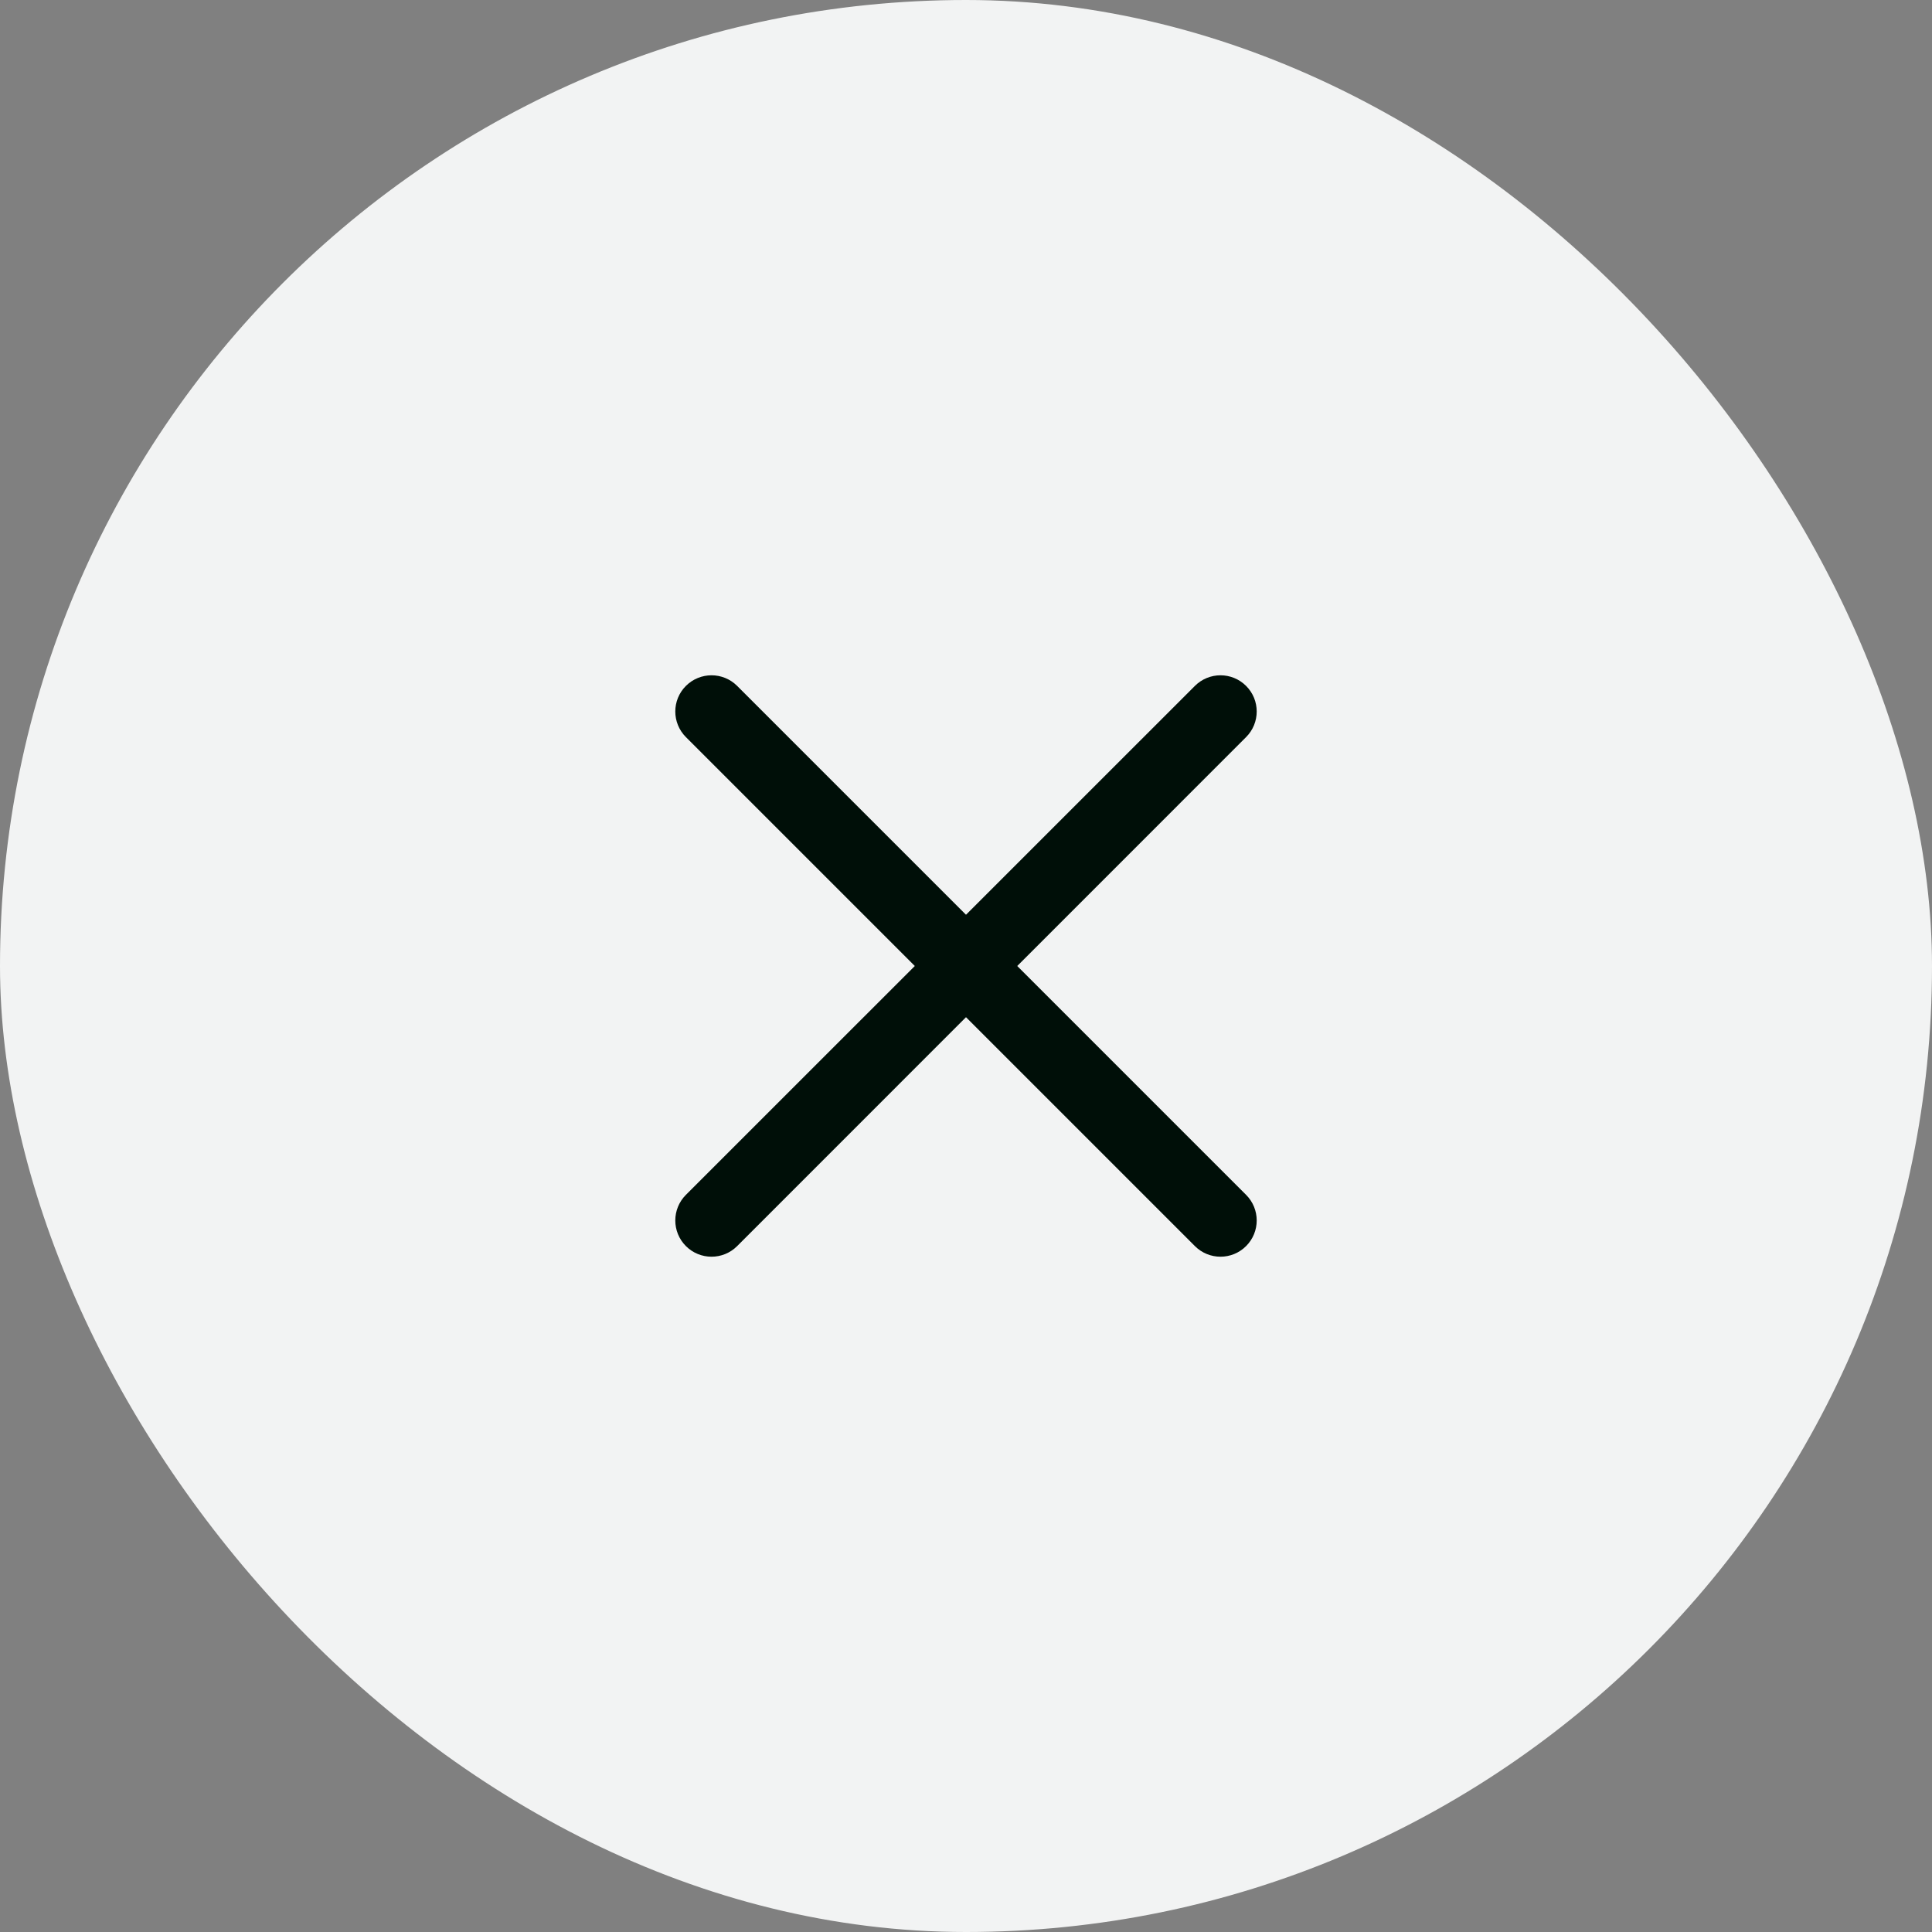
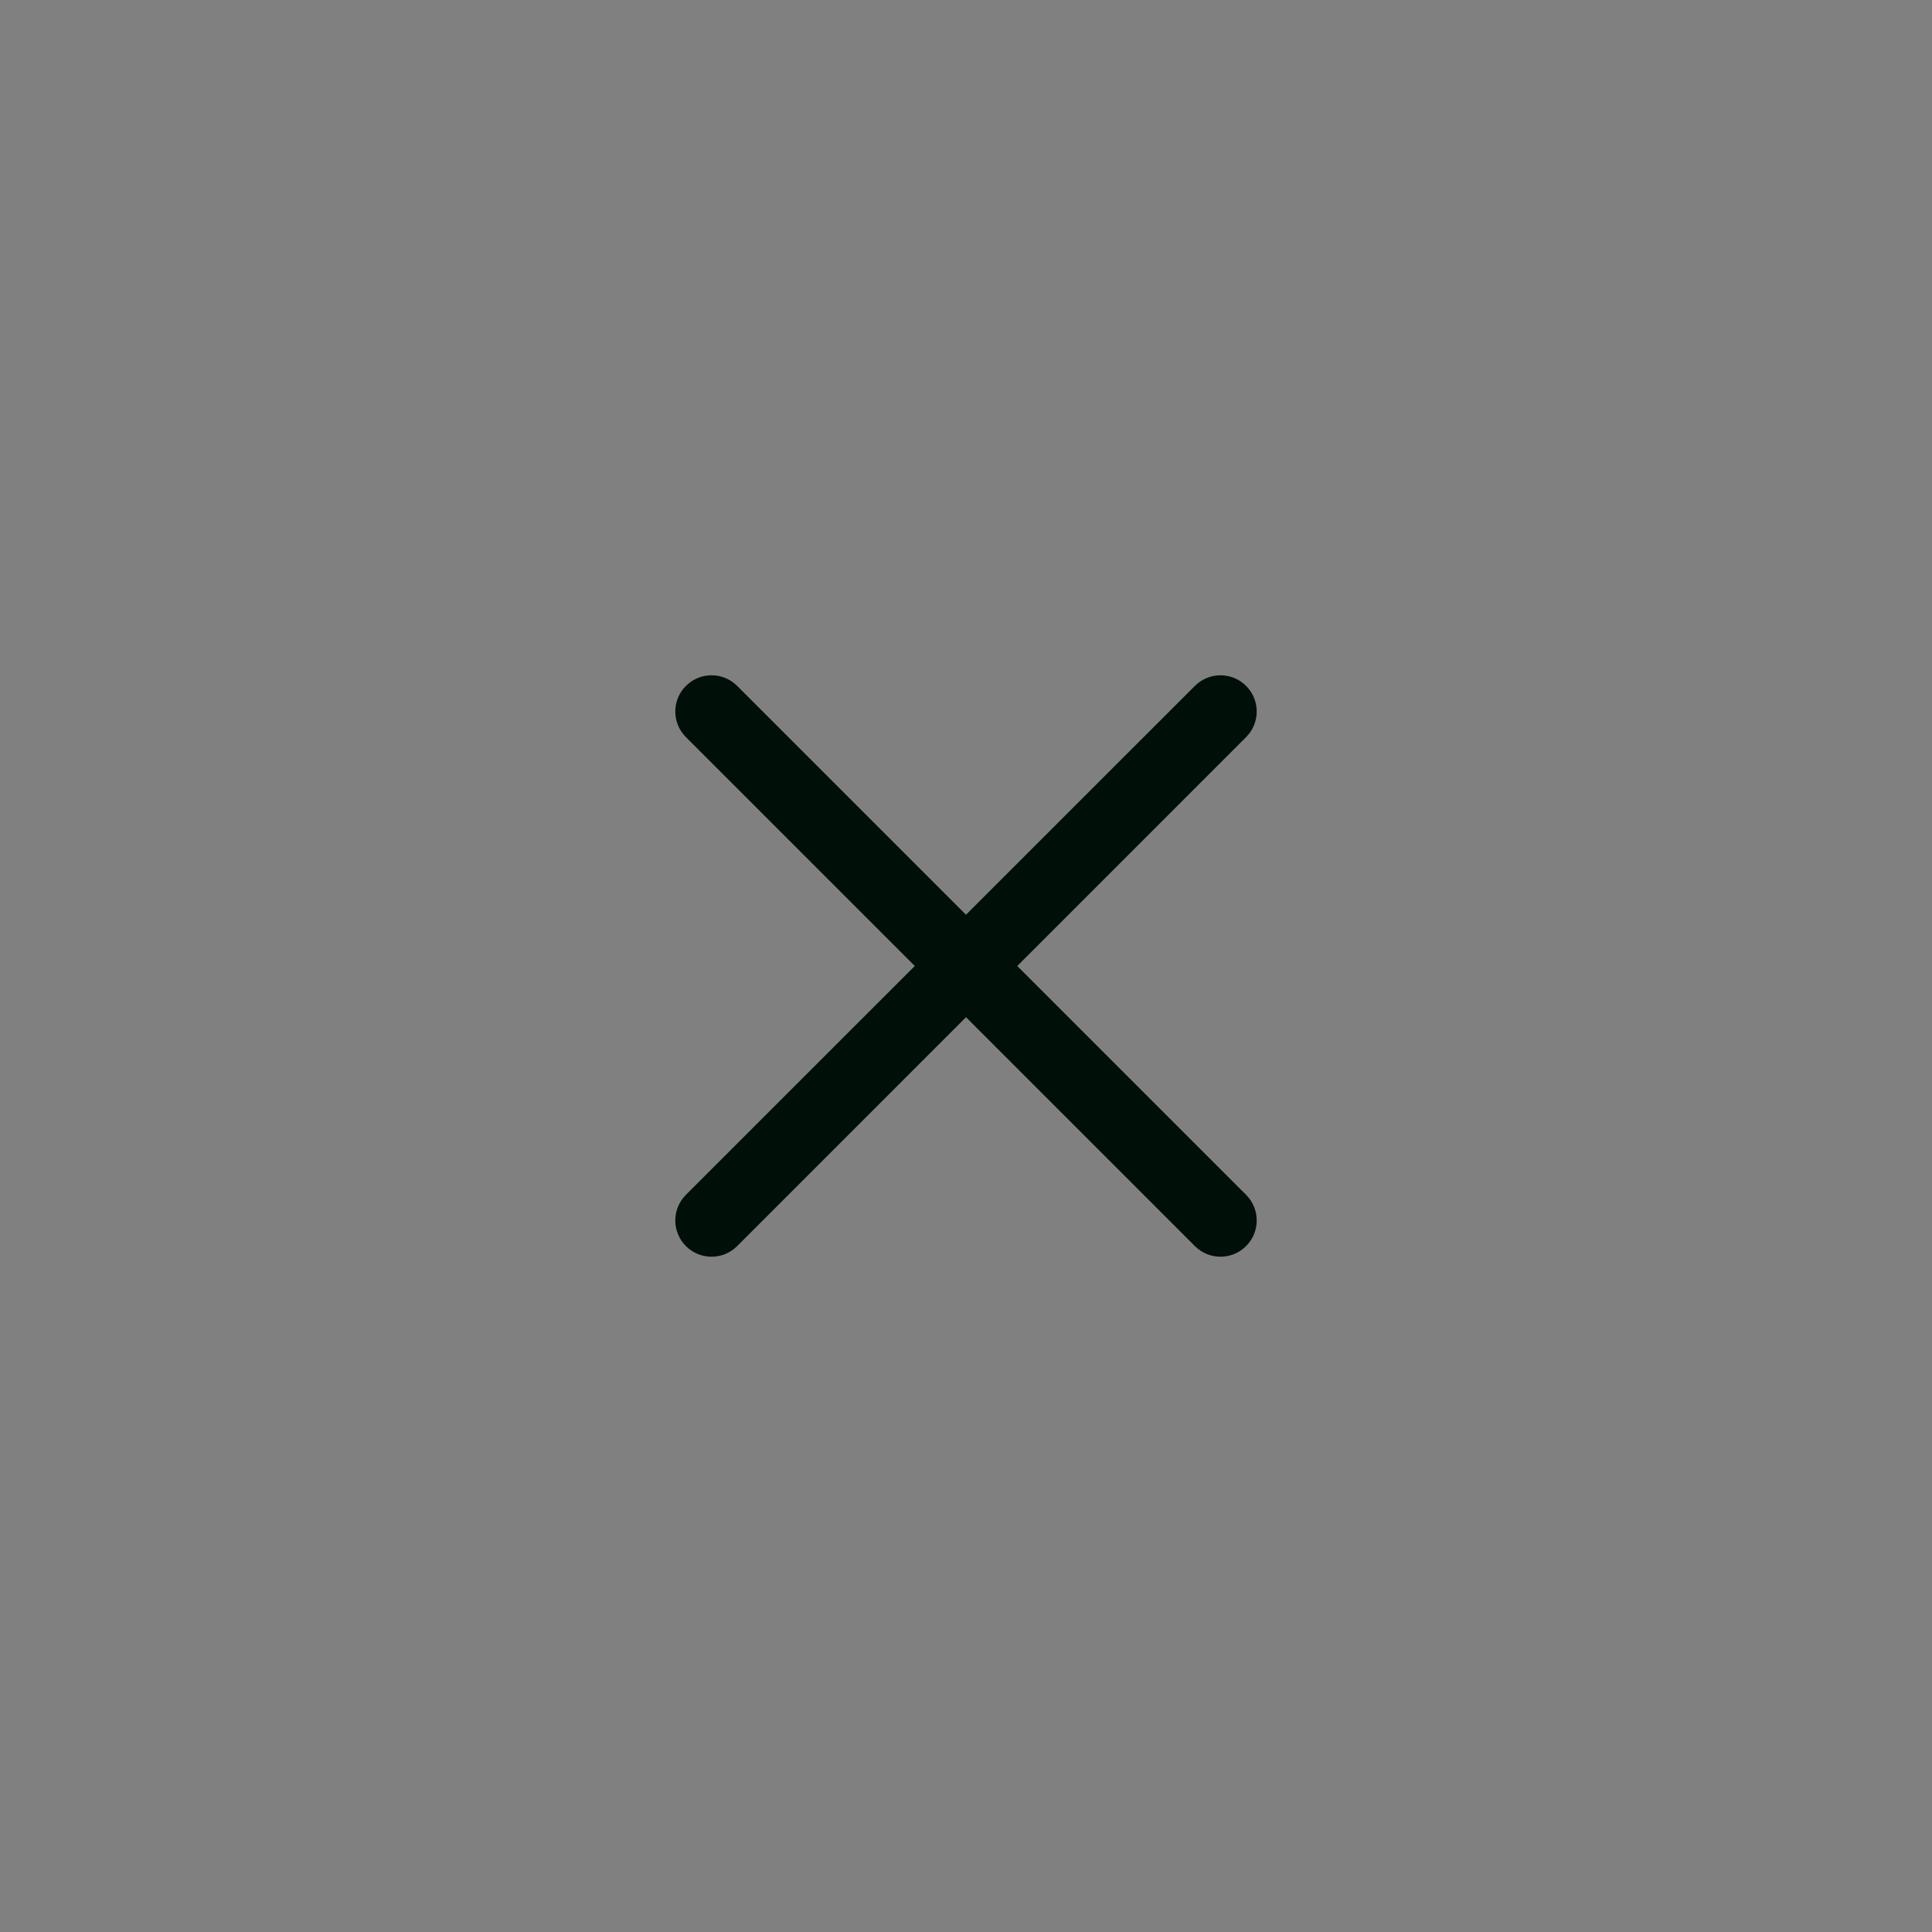
<svg xmlns="http://www.w3.org/2000/svg" width="40" height="40" viewBox="0 0 40 40" fill="none">
  <rect x="0" y="0" width="40" height="40" fill="#808080" stroke="none" />
-   <rect width="40" height="40" rx="20" fill="#F2F3F3" />
-   <path fill-rule="evenodd" clip-rule="evenodd" d="M25.799 15.261C26.092 14.968 26.092 14.493 25.799 14.201C25.506 13.908 25.032 13.908 24.739 14.201L20 18.939L15.262 14.201C14.969 13.908 14.494 13.908 14.201 14.201C13.908 14.493 13.908 14.968 14.201 15.261L18.94 20L14.201 24.738C13.908 25.031 13.908 25.506 14.201 25.799C14.494 26.092 14.969 26.092 15.262 25.799L20 21.06L24.739 25.799C25.032 26.092 25.506 26.092 25.799 25.799C26.092 25.506 26.092 25.031 25.799 24.738L21.061 20L25.799 15.261Z" fill="#000F08" />
+   <path fill-rule="evenodd" clip-rule="evenodd" d="M25.799 15.261C26.092 14.968 26.092 14.493 25.799 14.201C25.506 13.908 25.032 13.908 24.739 14.201L20 18.939L15.262 14.201C14.969 13.908 14.494 13.908 14.201 14.201C13.908 14.493 13.908 14.968 14.201 15.261L18.94 20L14.201 24.738C13.908 25.031 13.908 25.506 14.201 25.799C14.494 26.092 14.969 26.092 15.262 25.799L20 21.06L24.739 25.799C25.032 26.092 25.506 26.092 25.799 25.799C26.092 25.506 26.092 25.031 25.799 24.738L21.061 20Z" fill="#000F08" />
</svg>